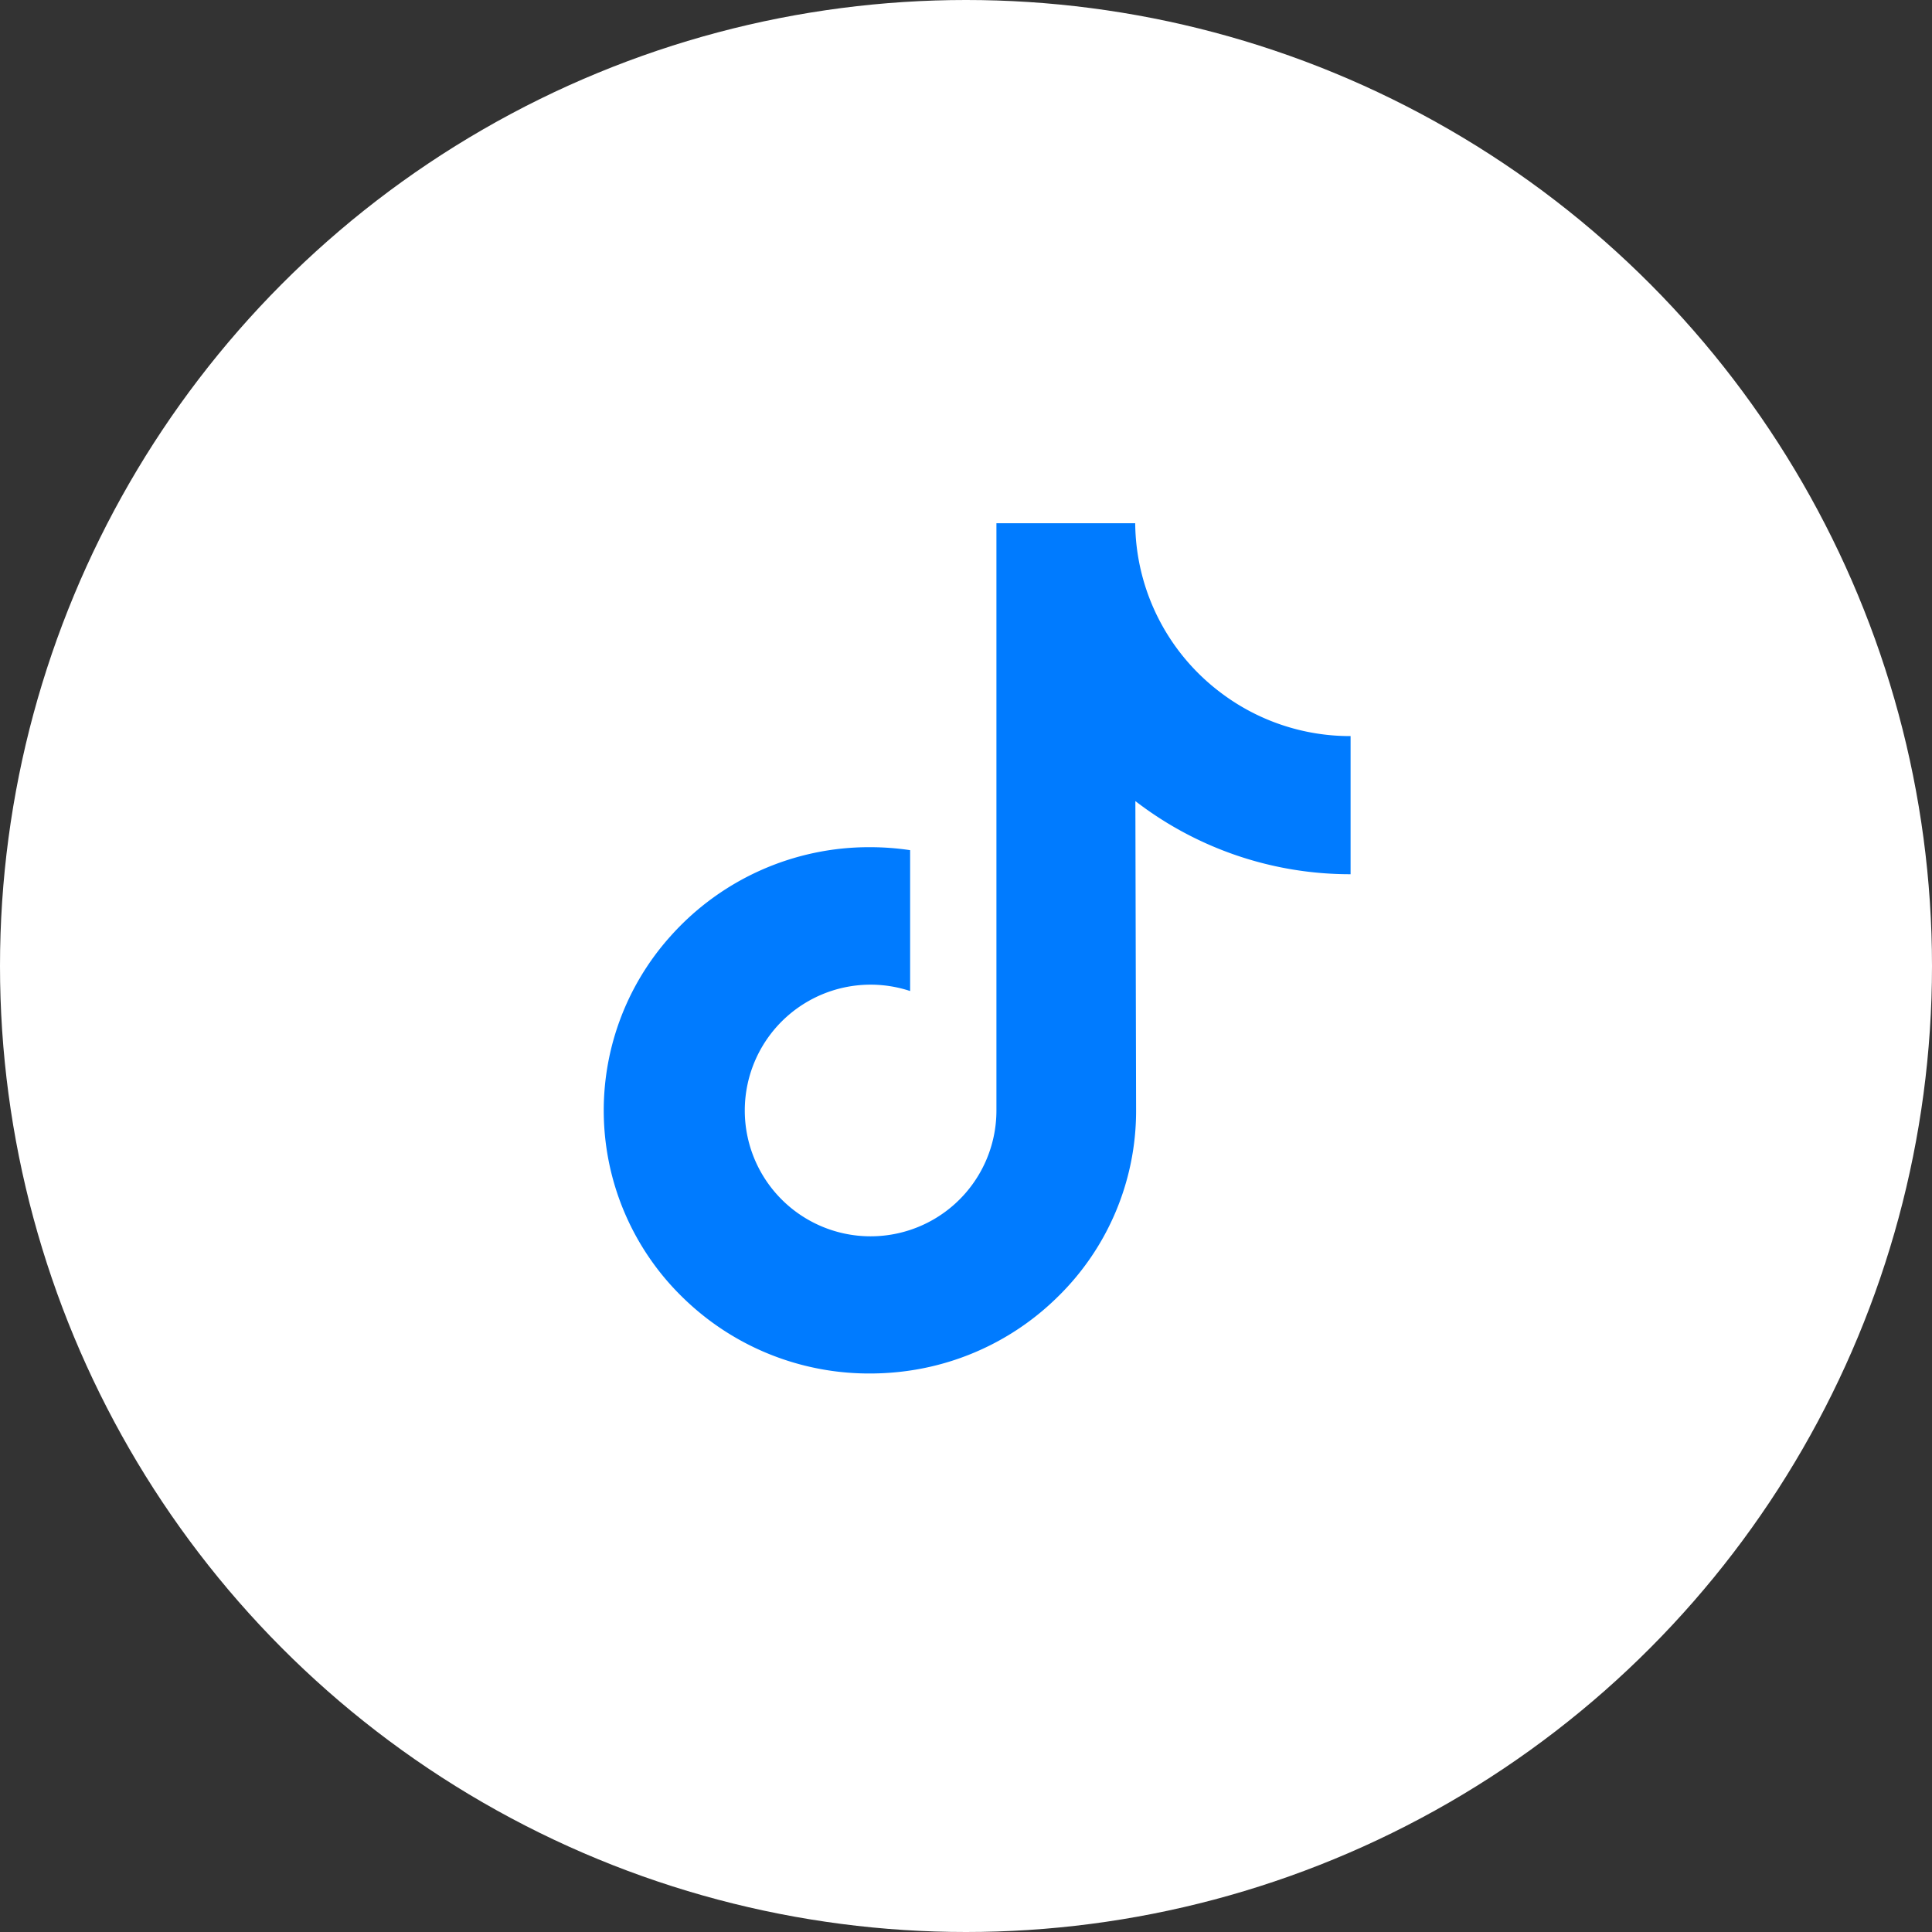
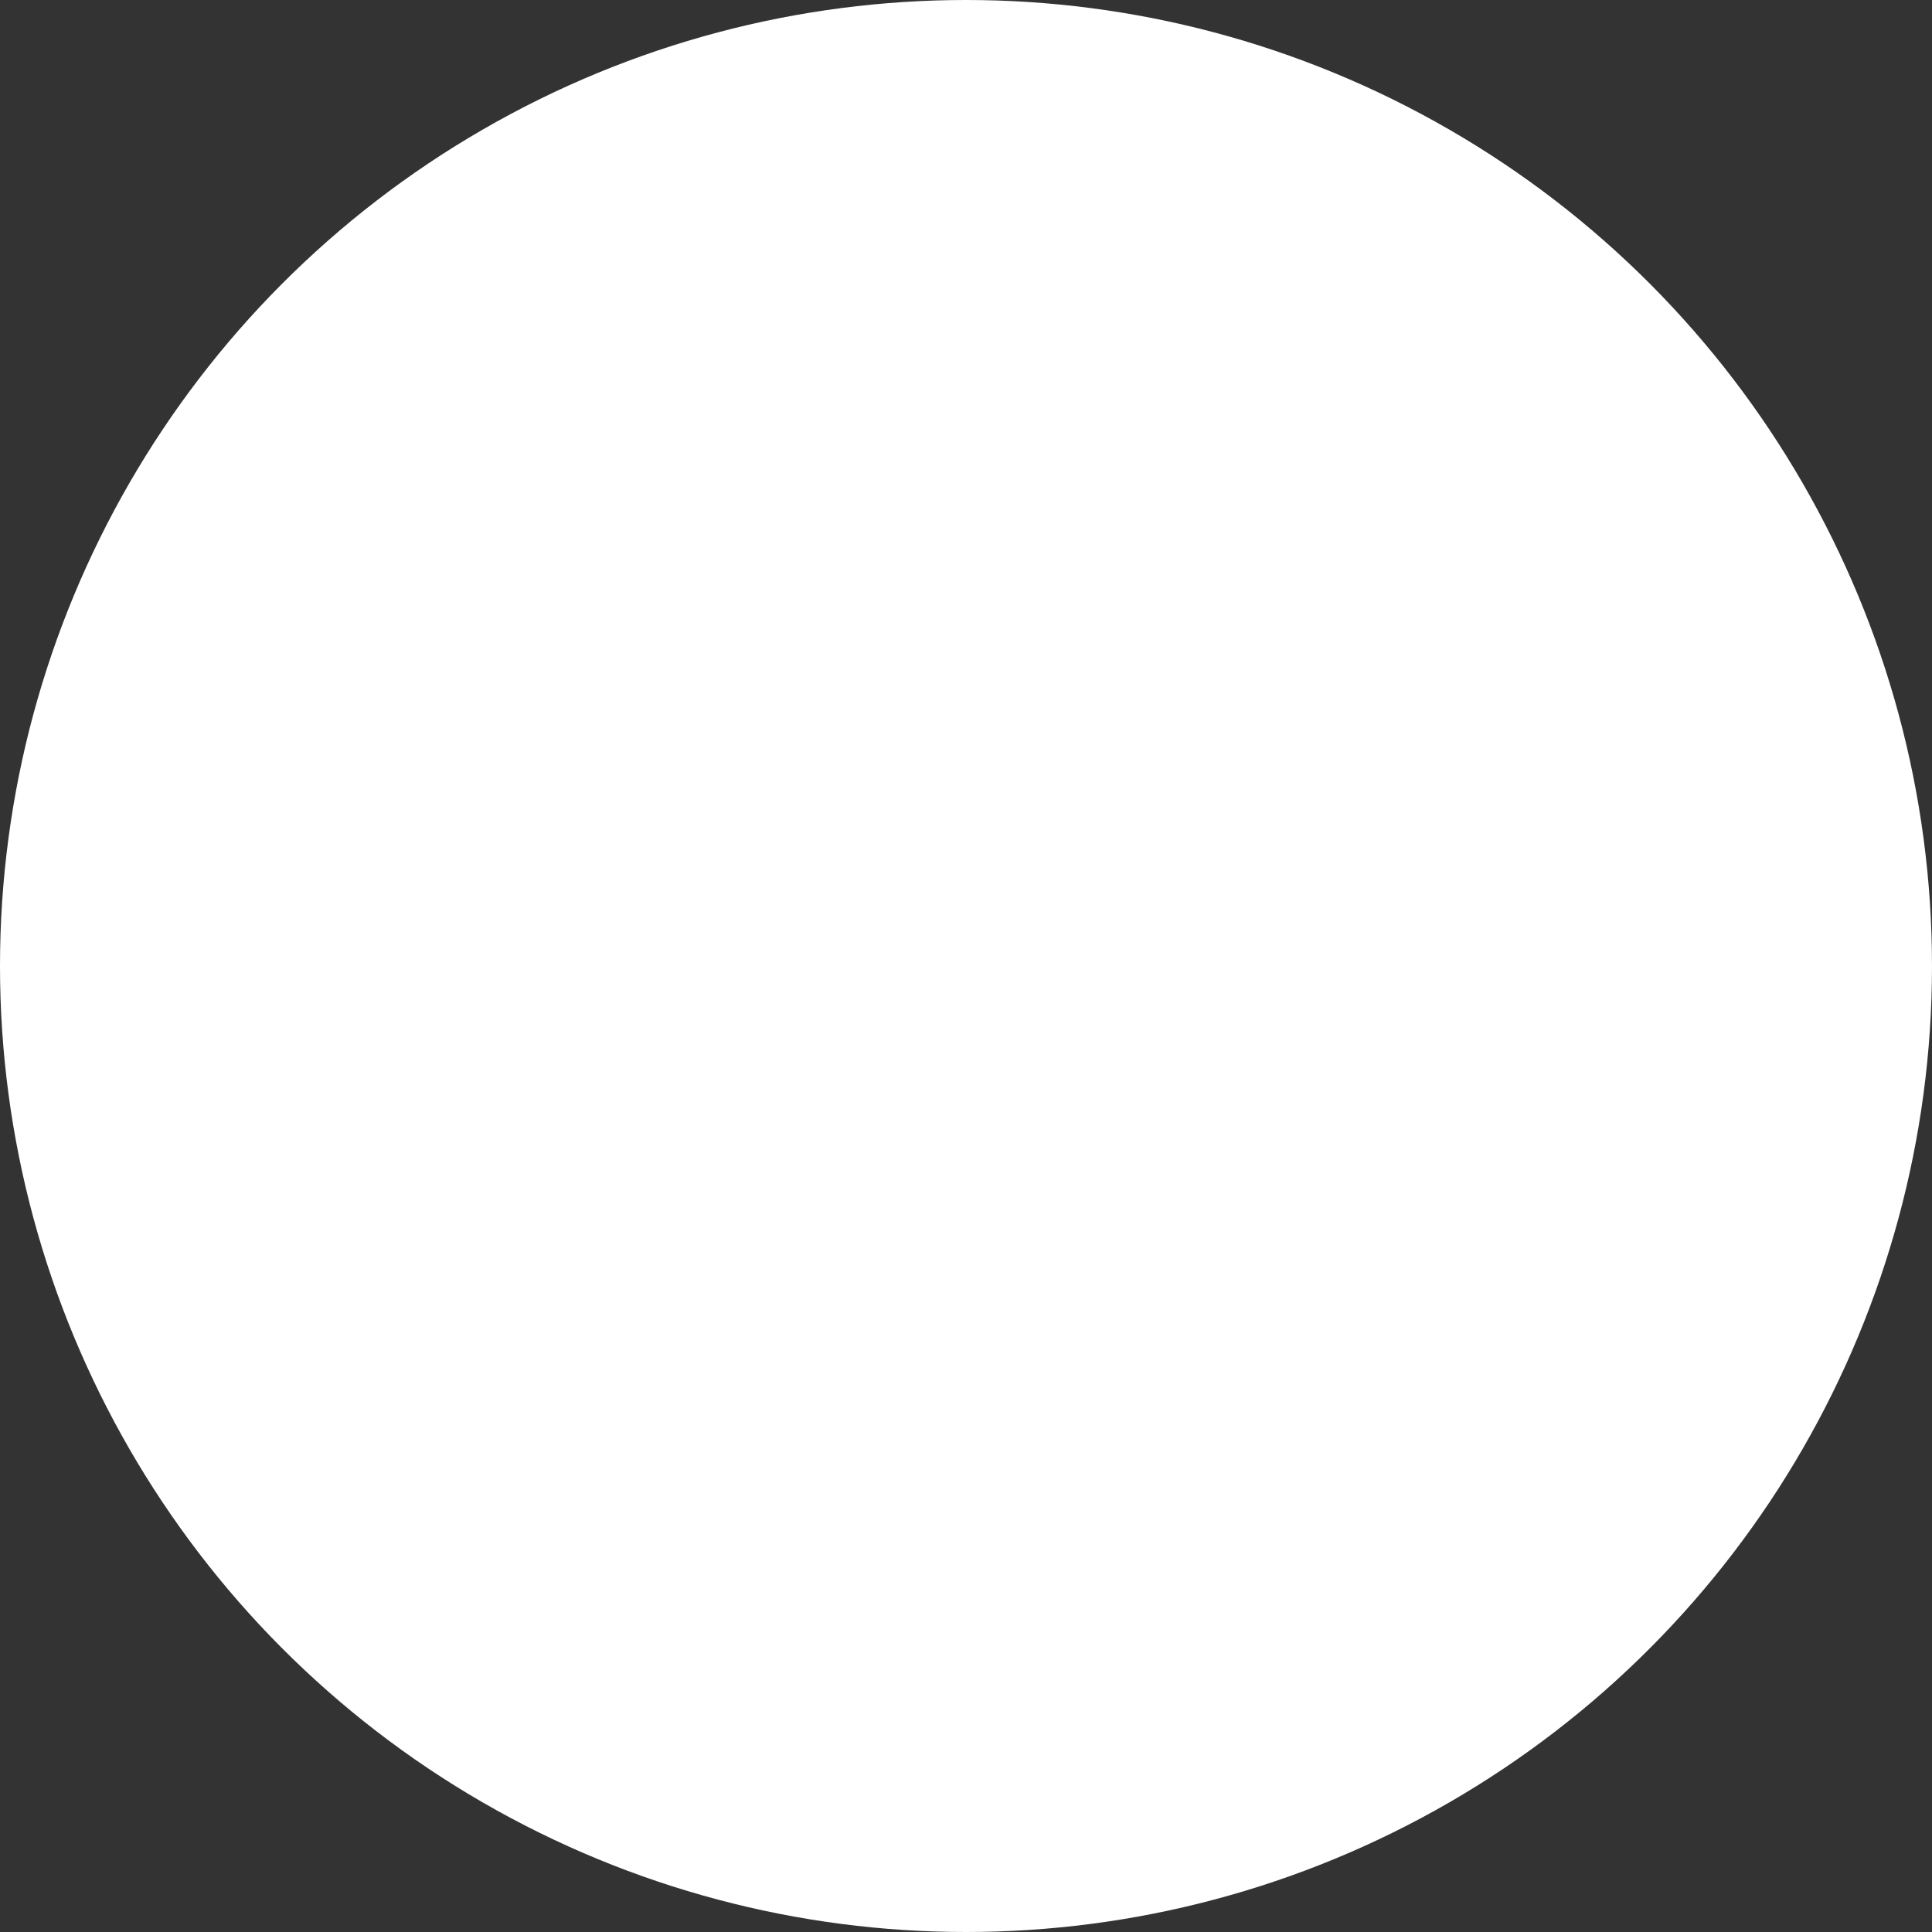
<svg xmlns="http://www.w3.org/2000/svg" width="48" height="48" viewBox="0 0 48 48">
  <rect x="0" y="0" width="48" height="48" fill="#333333" stroke="none" />
  <g id="tik-tok" transform="translate(-590 -8994)">
    <circle id="Ellipse_19" data-name="Ellipse 19" cx="24" cy="24" r="24" transform="translate(590 8994)" fill="#fff" />
    <g id="tik-tok-2" data-name="tik-tok" transform="translate(573.577 9006.61)">
-       <path id="Path_42" data-name="Path 42" d="M49.968,5.678A5.321,5.321,0,0,1,46.753,4.6,5.322,5.322,0,0,1,44.627.39H41.179V9.813l0,5.161a3.126,3.126,0,1,1-2.144-2.962v-3.5a6.786,6.786,0,0,0-.994-.074,6.612,6.612,0,0,0-4.969,2.222A6.48,6.48,0,0,0,33.36,19.6a6.727,6.727,0,0,0,.623.544,6.613,6.613,0,0,0,4.053,1.37,6.786,6.786,0,0,0,.994-.073A6.591,6.591,0,0,0,42.712,19.6,6.456,6.456,0,0,0,44.649,15l-.018-7.707A8.738,8.738,0,0,0,49.978,9.11V5.677h-.01Z" transform="translate(0)" fill="#007bff" />
-     </g>
+       </g>
  </g>
</svg>